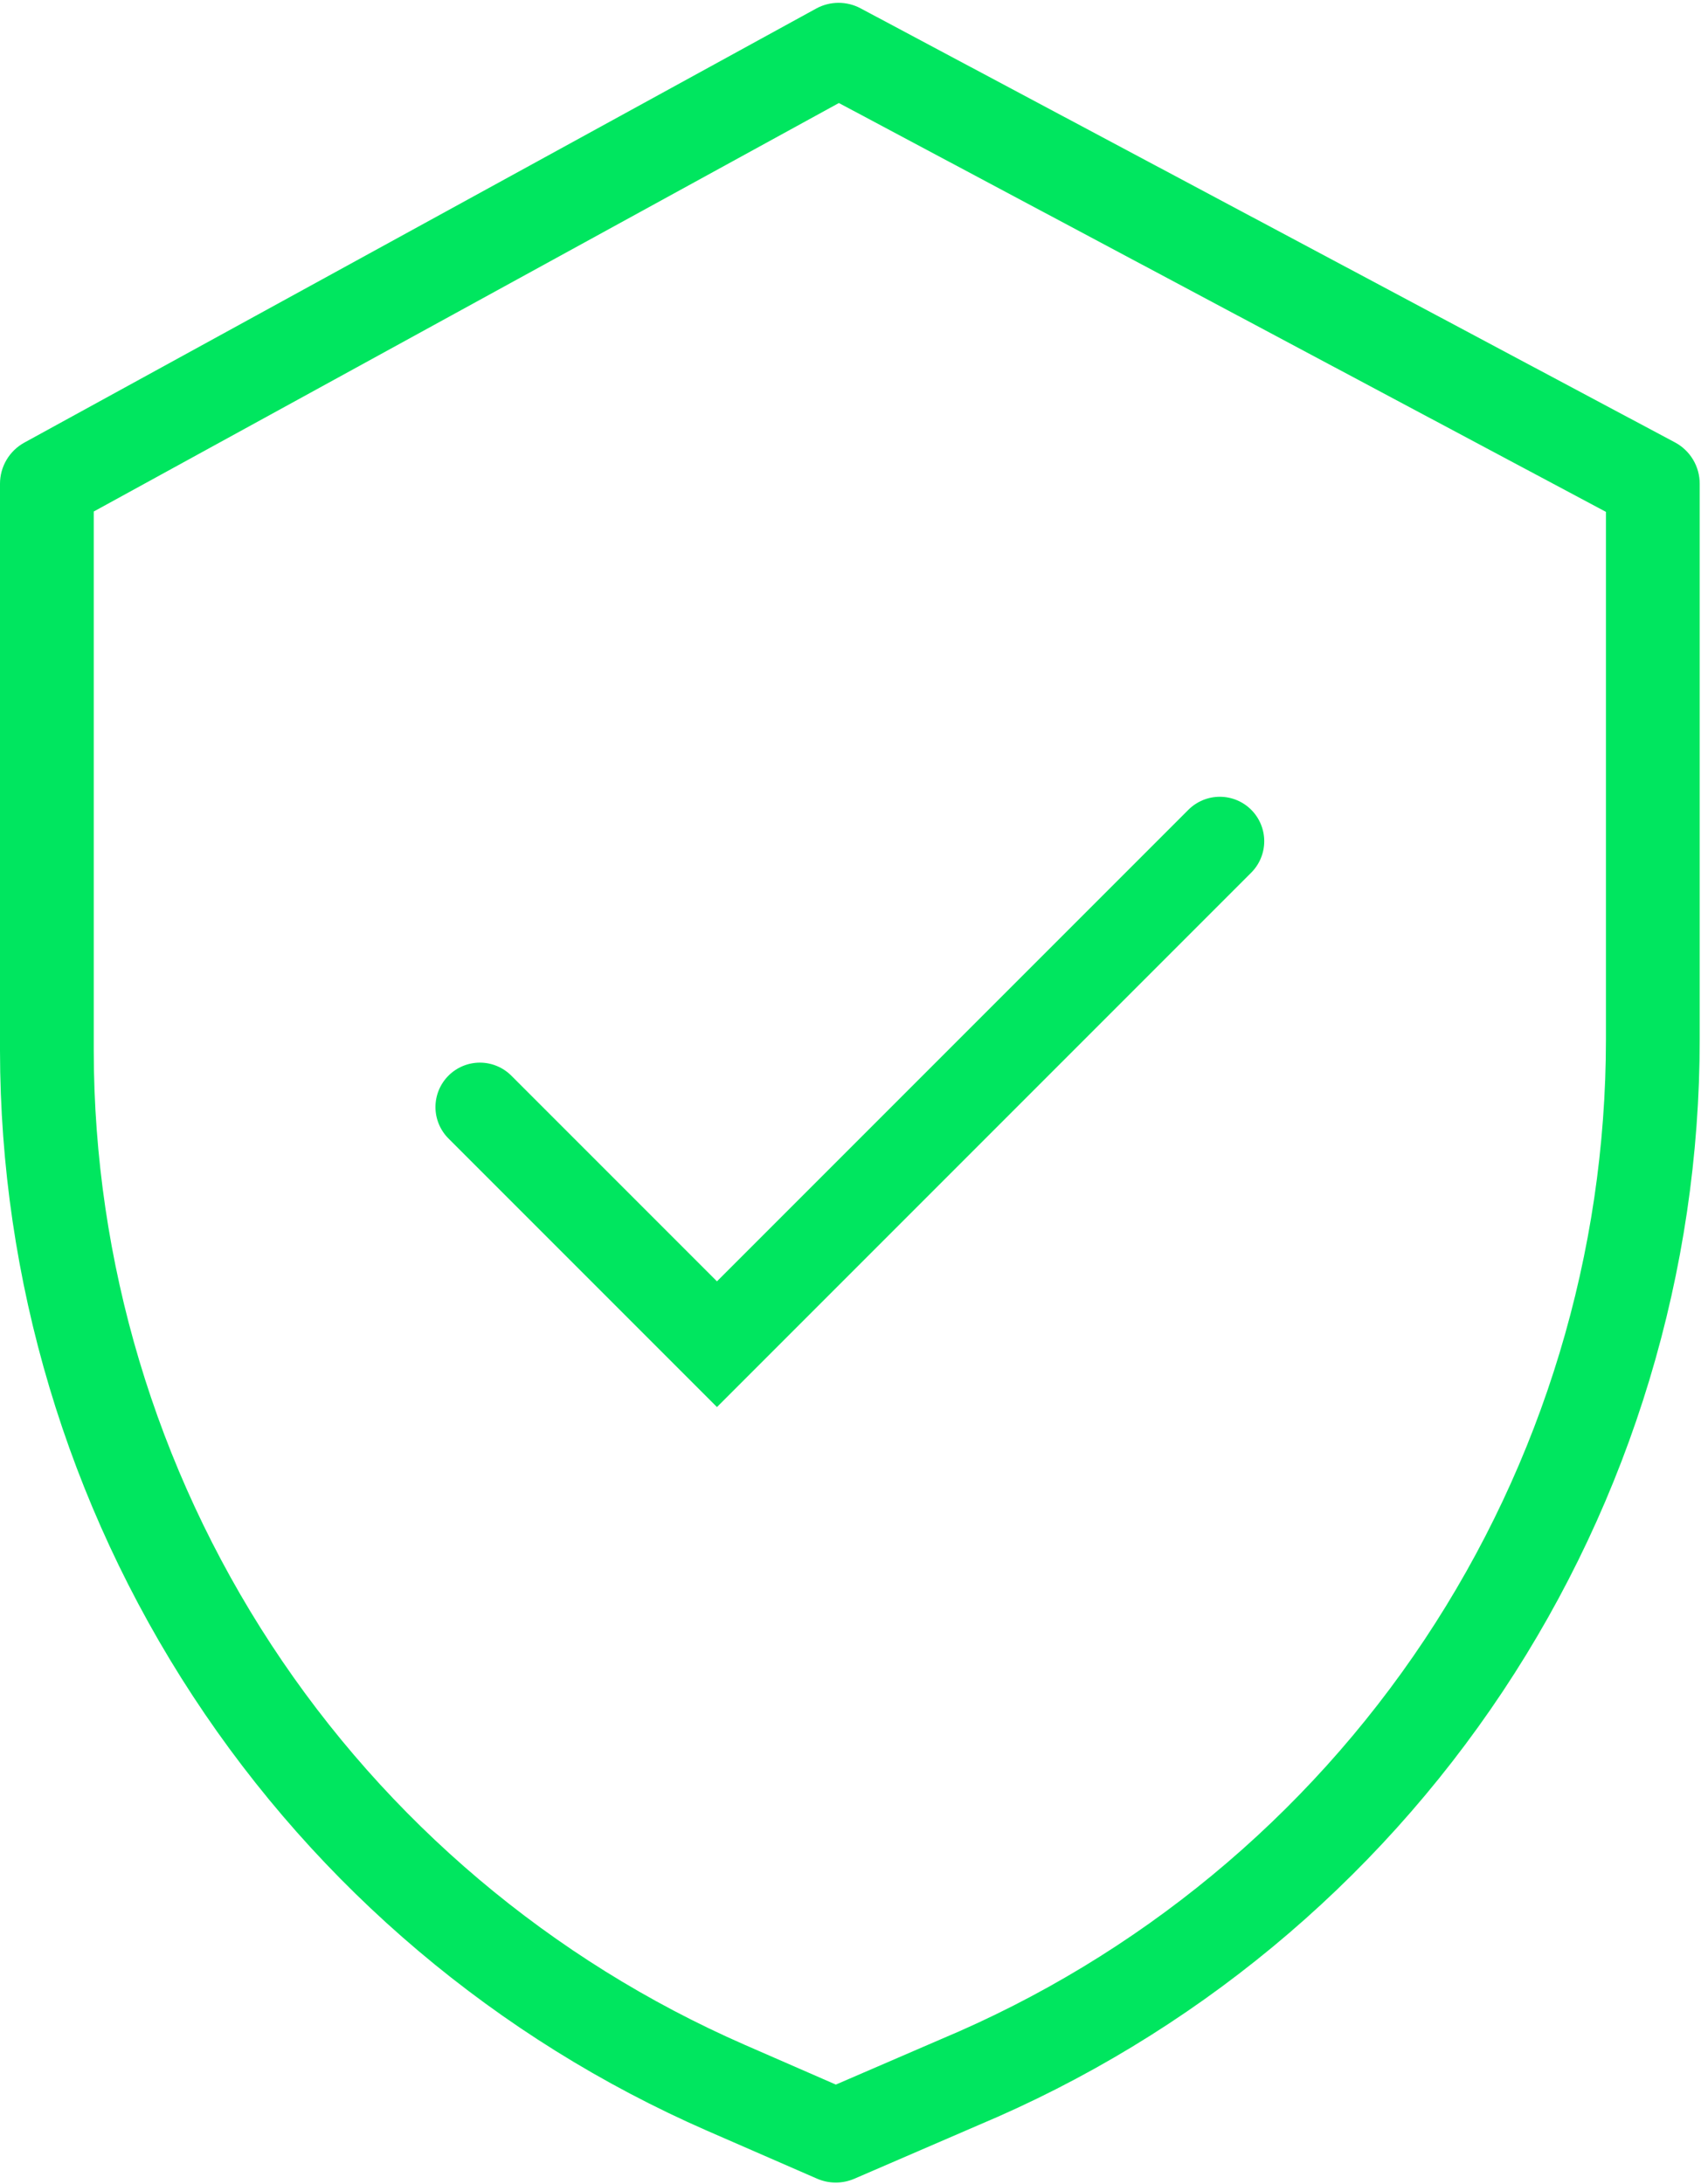
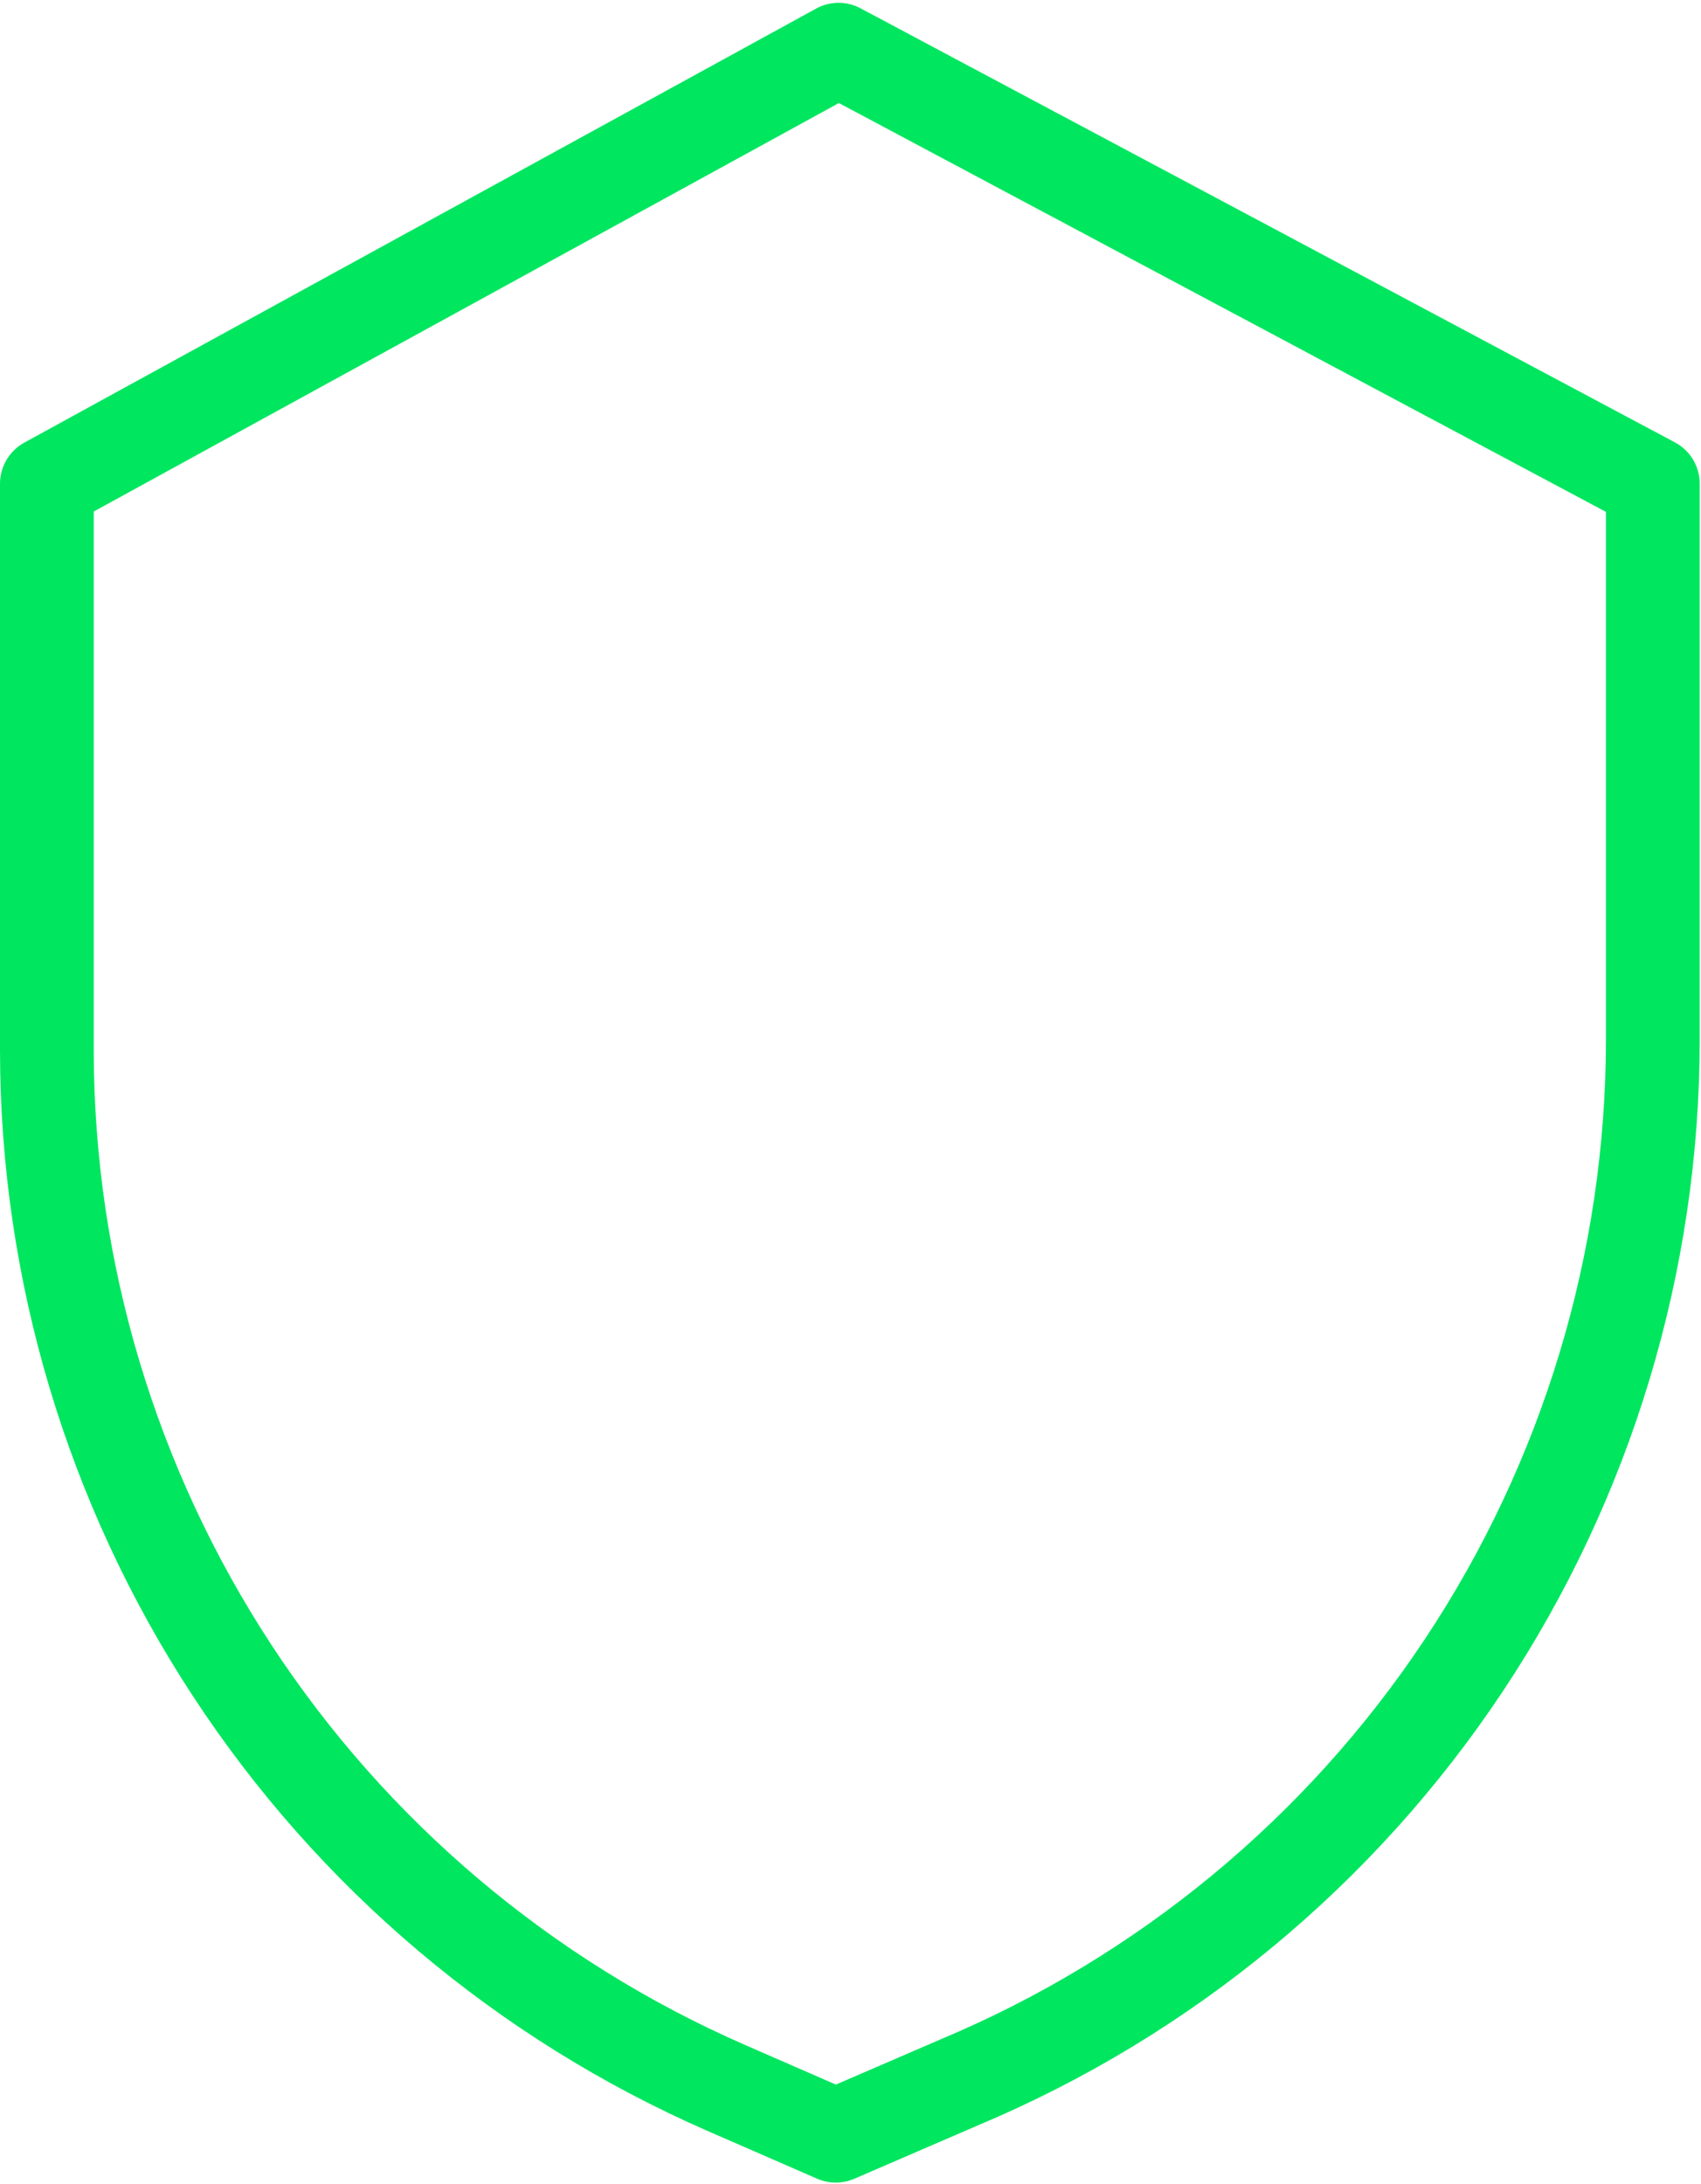
<svg xmlns="http://www.w3.org/2000/svg" width="402" height="516" viewBox="0 0 402 516" fill="none">
  <g clip-path="url(#clip0_809_814)">
    <path d="M395.826 104.513L203.395 1.976C201.773 1.107 199.959 0.657 198.119 0.667C196.279 0.678 194.471 1.149 192.859 2.037L5.75 104.576C4.009 105.531 2.556 106.938 1.545 108.648C0.533 110.358 -0.001 112.308 4.94893e-07 114.295V248.237C0.06 302.41 15.897 355.392 45.576 400.711C75.256 446.031 117.493 481.724 167.126 503.431L193.097 514.749C194.488 515.353 195.988 515.666 197.505 515.668C199.021 515.67 200.522 515.362 201.915 514.762L231.165 502.129C281.693 480.908 324.83 445.241 355.166 399.602C385.503 353.962 401.689 300.38 401.694 245.578V114.295C401.697 112.285 401.153 110.312 400.119 108.589C399.085 106.865 397.601 105.456 395.826 104.513ZM379.534 120.937V245.577C379.524 296.045 364.607 345.386 336.656 387.407C308.706 429.428 268.966 462.257 222.425 481.775L197.539 492.519L175.993 483.12C130.308 463.142 91.43 430.289 64.111 388.577C36.791 346.864 22.212 298.098 22.155 248.235V120.855L198.256 24.341L379.534 120.937Z" fill="#00E65F" />
-     <path d="M169.44 332.44L295.704 206.176C297.673 204.207 298.779 201.536 298.779 198.752C298.779 195.967 297.673 193.296 295.704 191.327C294.729 190.351 293.571 189.578 292.297 189.05C291.023 188.523 289.658 188.251 288.279 188.251C285.494 188.251 282.823 189.357 280.854 191.327L169.44 302.742L120.84 254.141C118.87 252.172 116.2 251.065 113.415 251.065C110.63 251.065 107.959 252.172 105.99 254.141C104.02 256.11 102.914 258.781 102.914 261.566C102.914 264.351 104.02 267.022 105.99 268.991L169.44 332.44Z" fill="#00E65F" />
  </g>
  <defs>
    <clipPath id="clip0_809_814">
      <rect width="401.694" height="515.001" fill="white" transform="translate(0 0.667)" />
    </clipPath>
  </defs>
</svg>